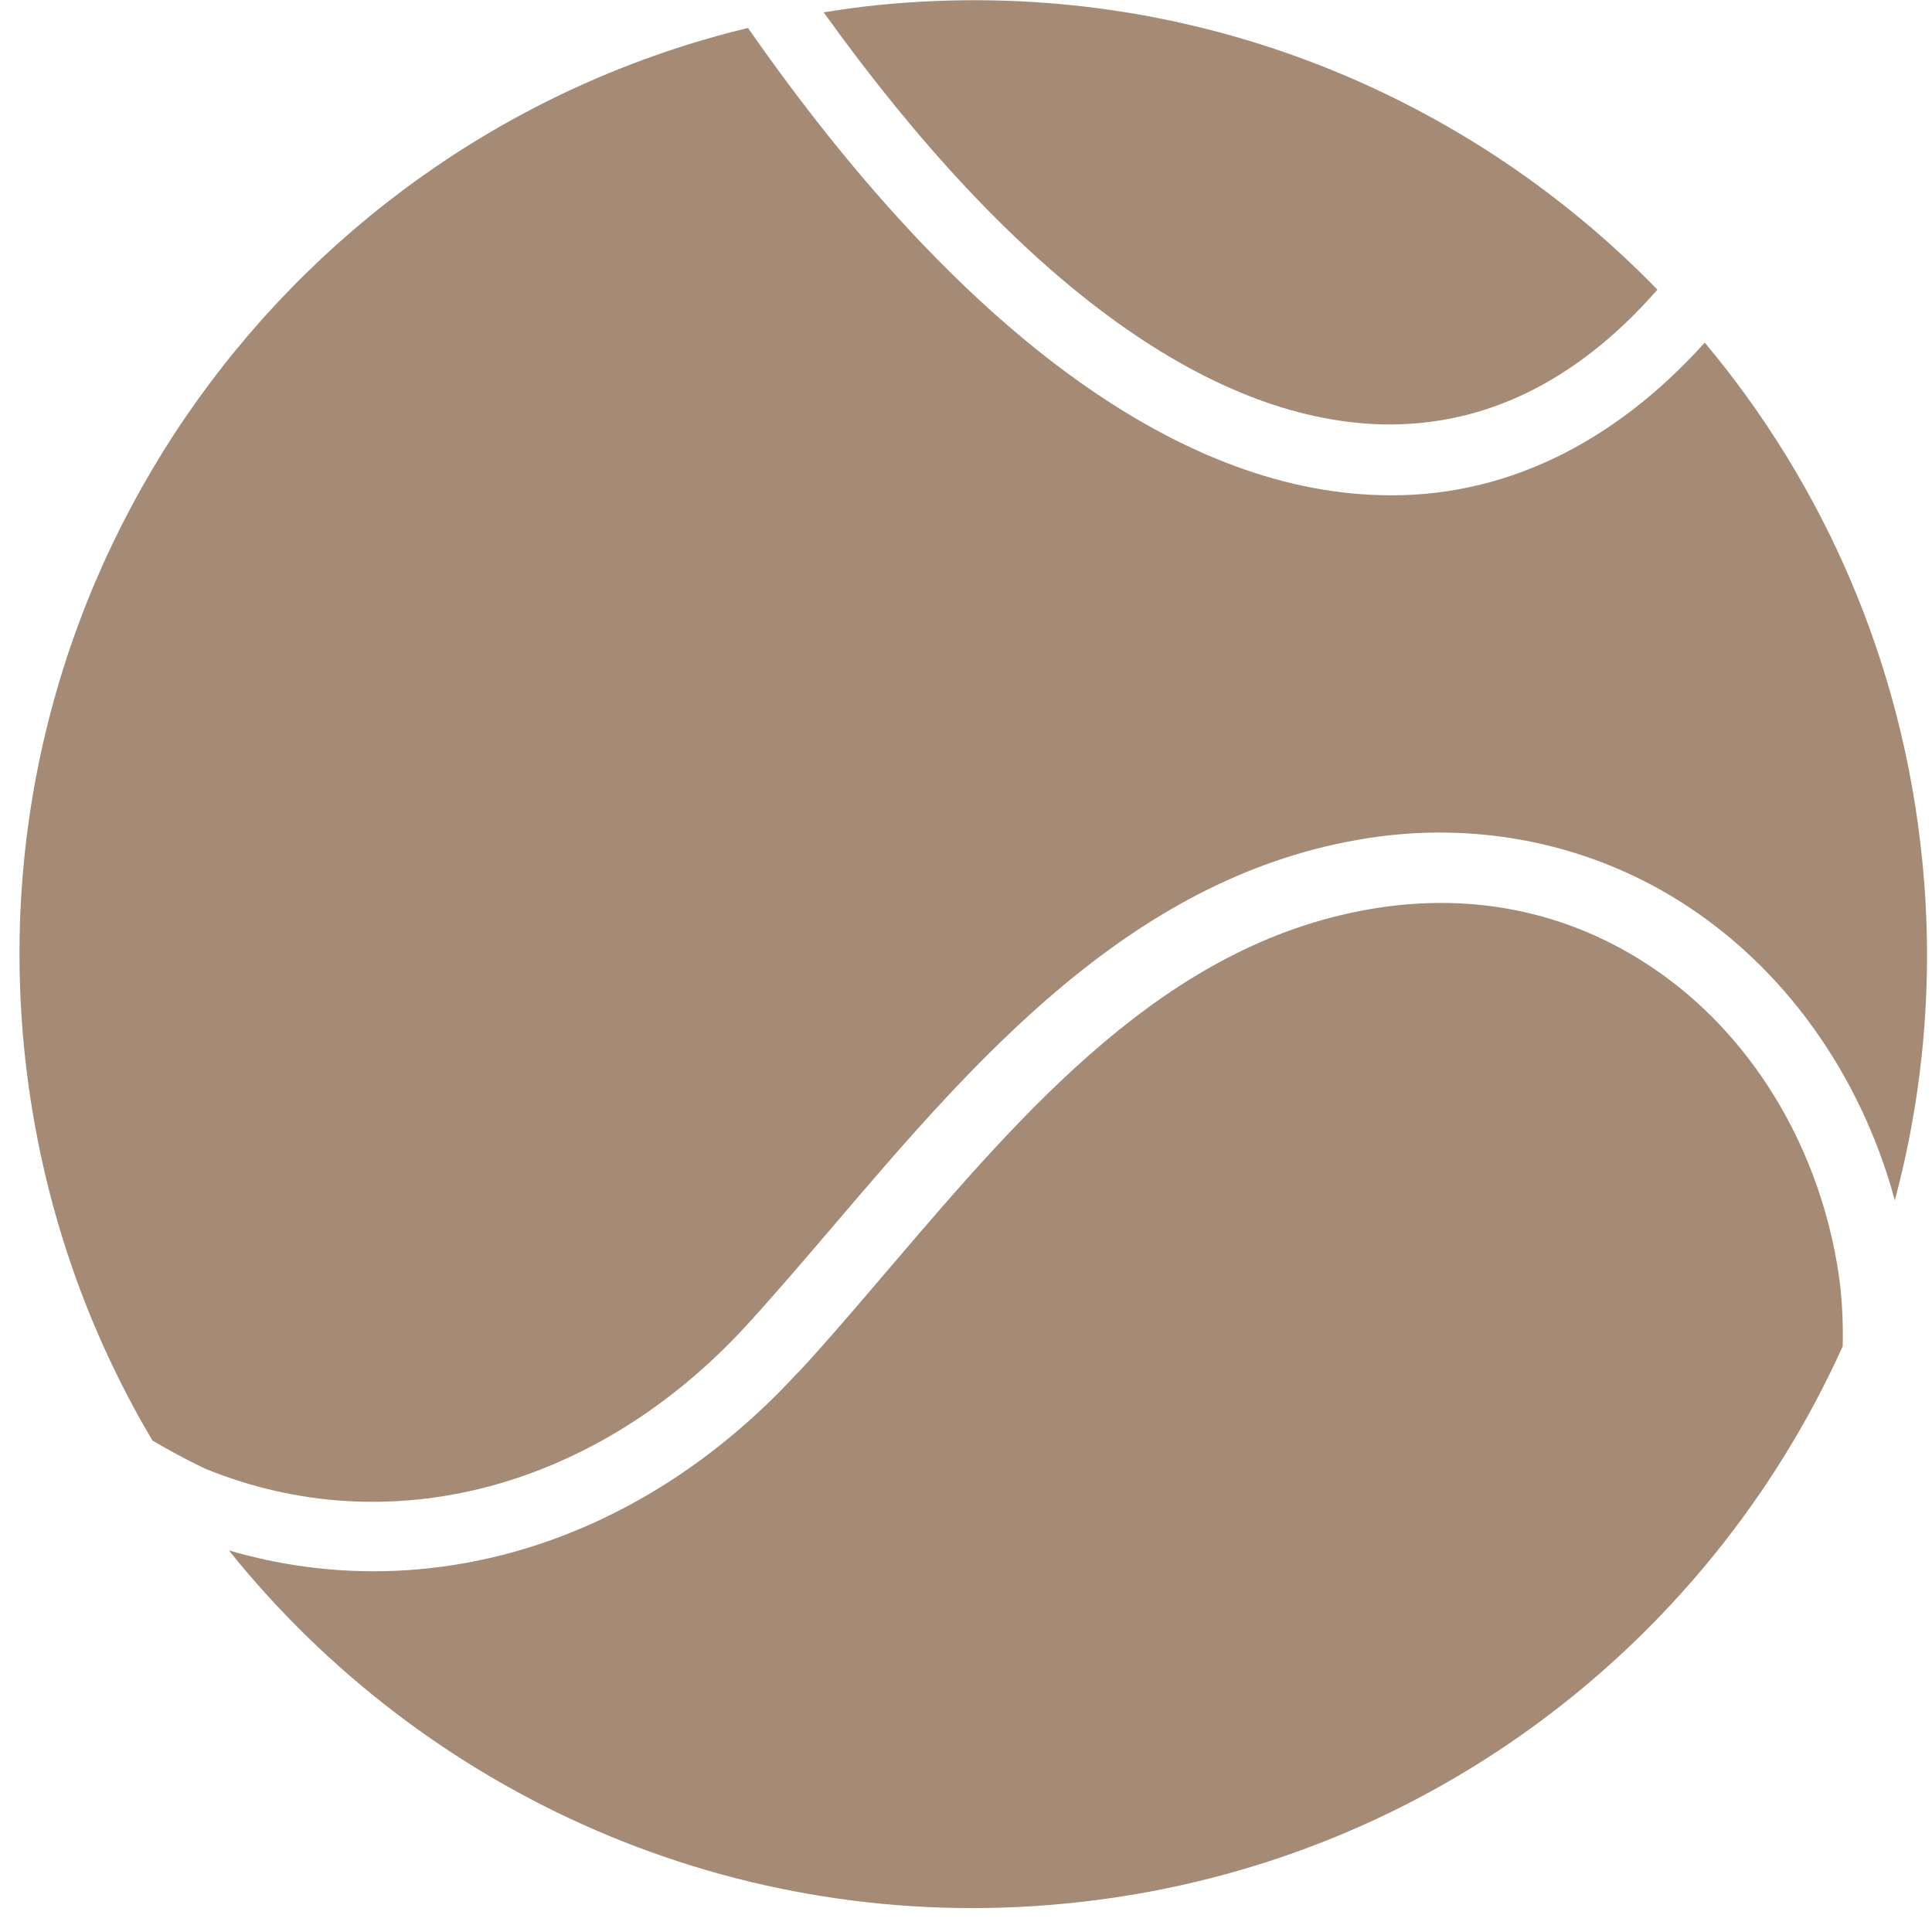
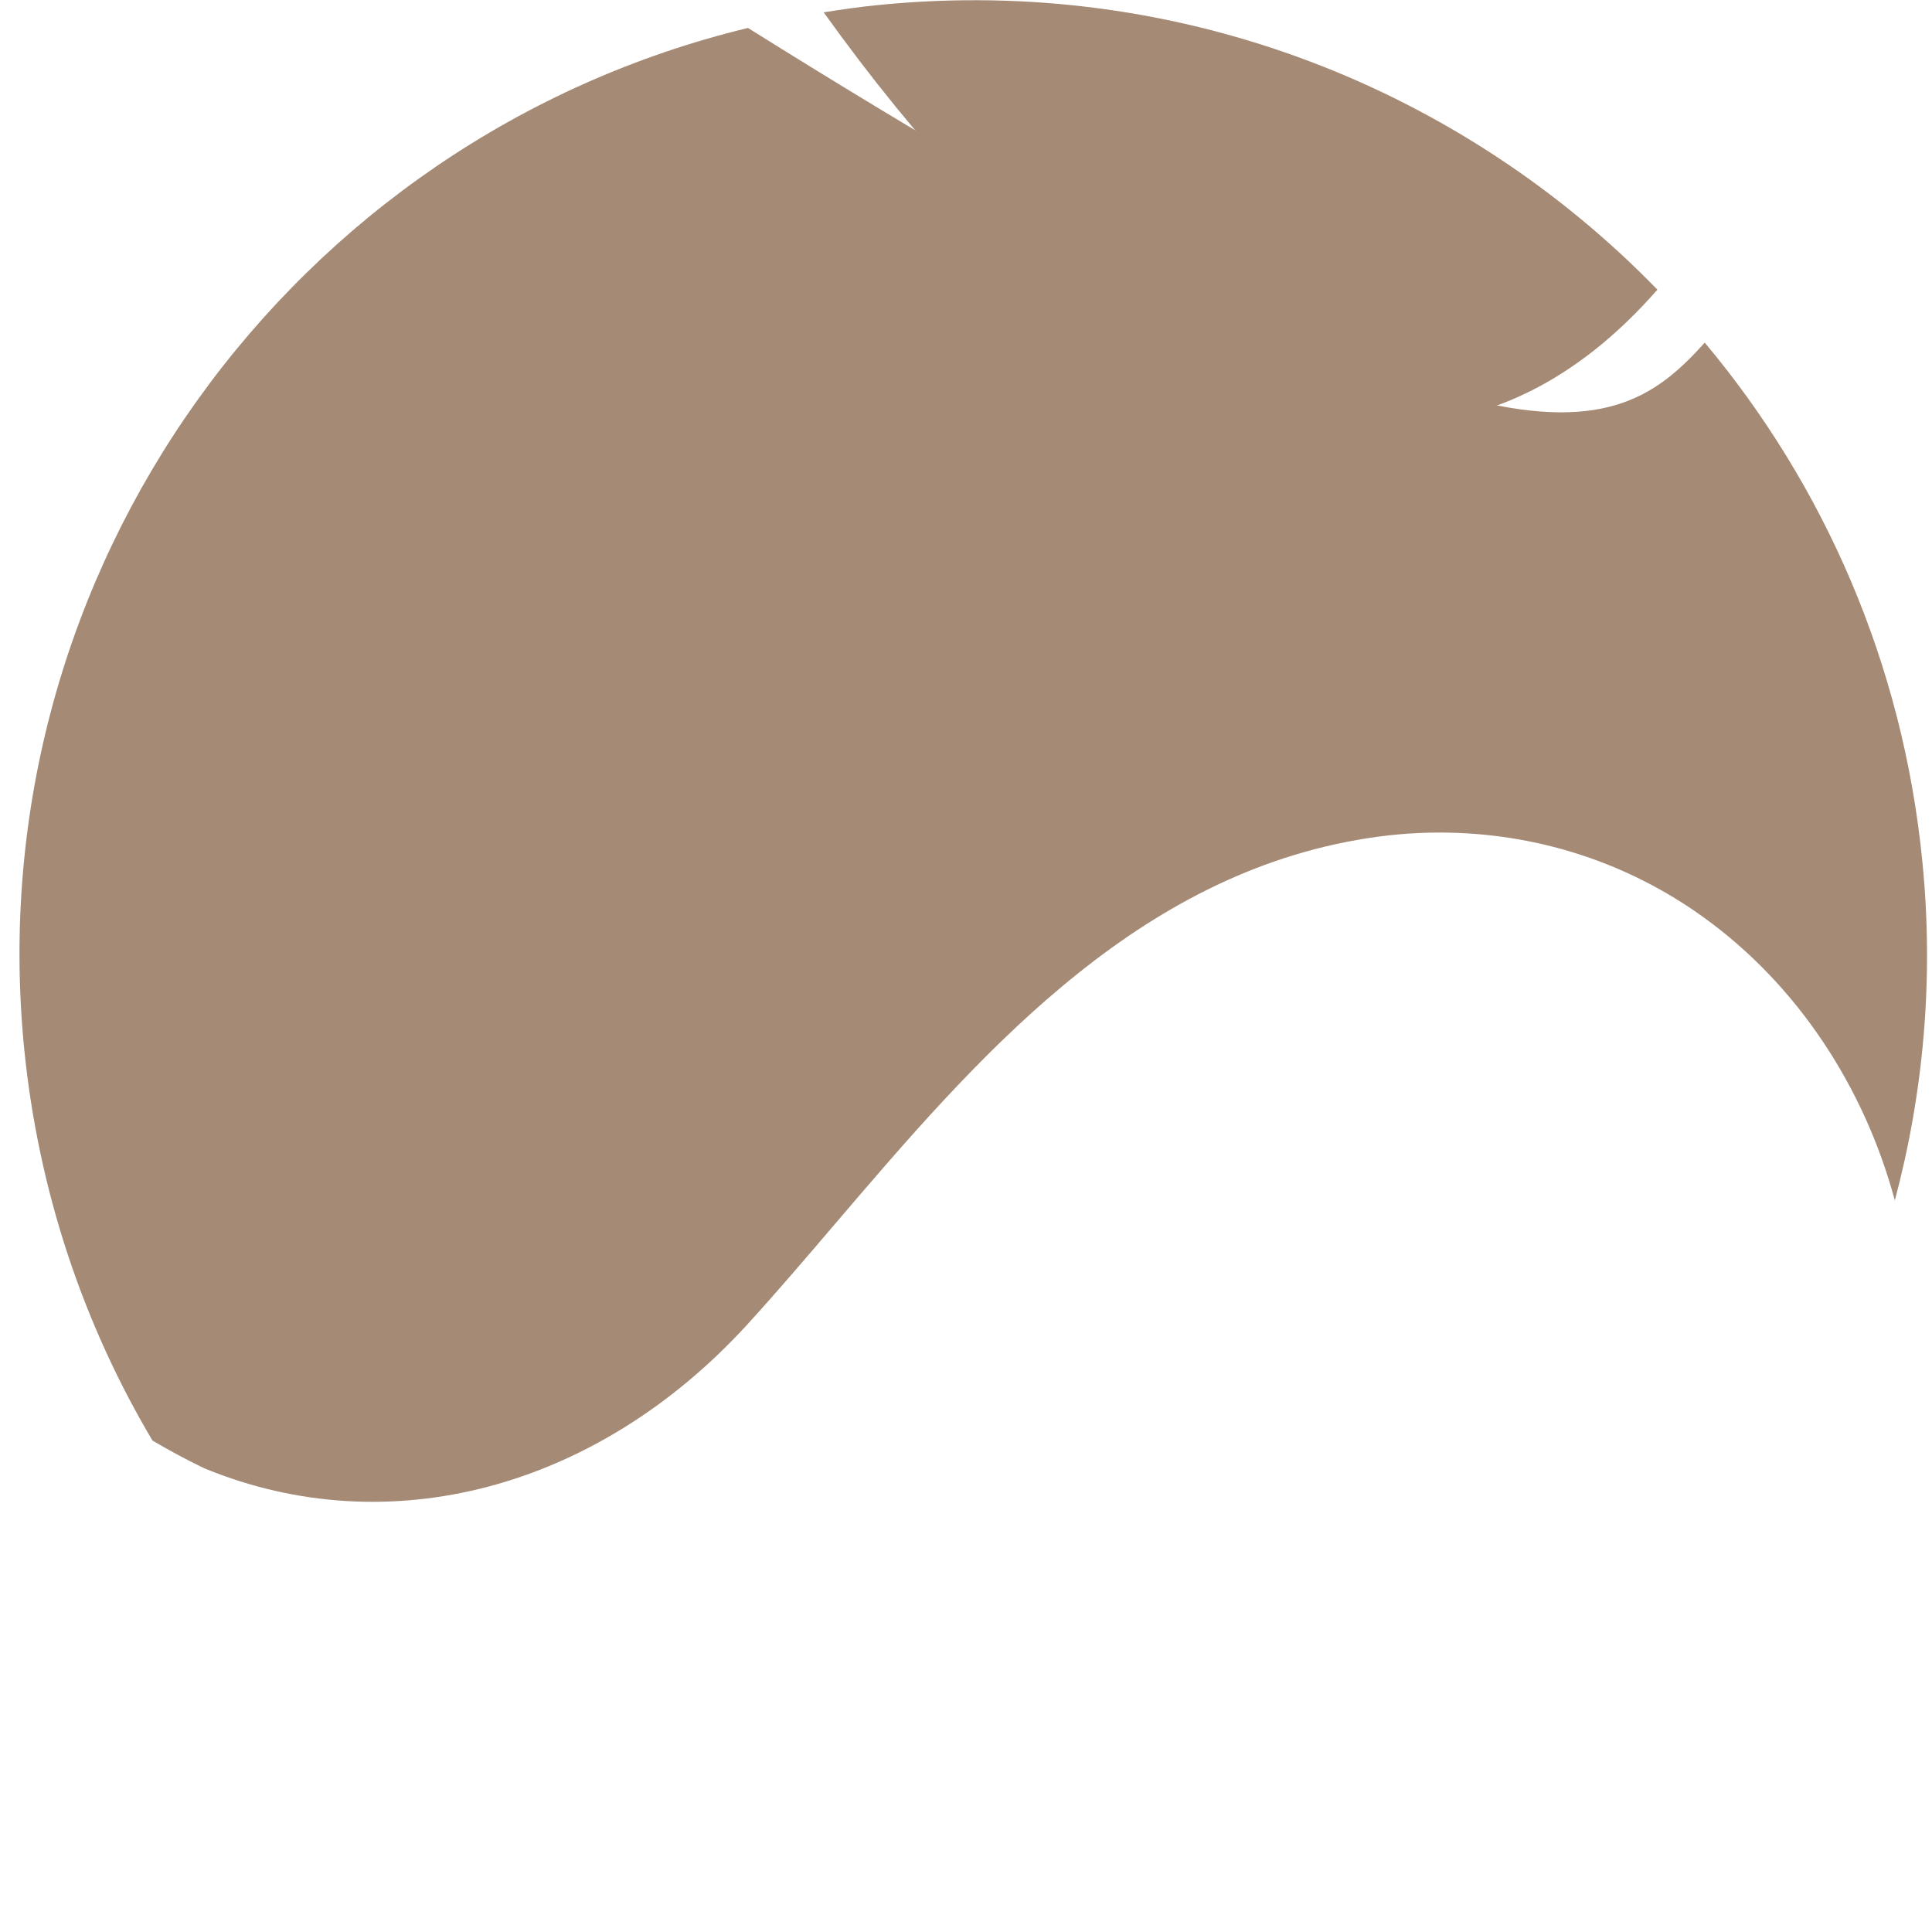
<svg xmlns="http://www.w3.org/2000/svg" width="79" height="79" viewBox="0 0 79 79" fill="none">
-   <path d="M32.635 56.127C33.885 54.775 35.092 53.351 36.371 51.853C41.925 45.355 47.653 38.638 55.969 37.184C60.345 36.414 64.503 37.344 68.007 39.874C71.83 42.636 74.447 47.114 75.188 52.13C75.188 52.173 75.392 53.336 75.348 55.052C69.795 67.351 58.004 76.423 43.611 77.833C29.989 79.171 17.326 73.326 9.359 63.397C17.501 65.781 26.224 63.106 32.635 56.113V56.127Z" fill="#A58A75" />
  <path d="M56.534 17.354C49.352 17.179 41.458 11.349 33.68 0.504C34.436 0.387 35.206 0.271 35.991 0.198C48.276 -1.008 59.79 3.629 67.772 11.844C64.501 15.58 60.721 17.441 56.534 17.354Z" fill="#A58A75" />
-   <path d="M77.486 49.105C76.221 44.409 73.473 40.266 69.693 37.533C66.524 35.236 62.758 34.043 58.862 34.043C57.743 34.043 56.609 34.145 55.475 34.349C46.156 35.992 39.803 43.421 34.191 49.992C32.926 51.475 31.734 52.87 30.527 54.193C24.392 60.881 15.902 63.134 8.385 60.052C8.385 60.052 7.47 59.631 6.234 58.904C3.413 54.15 1.567 48.712 0.986 42.854C-0.934 23.256 11.991 5.636 30.585 1.143C39.163 13.443 48.104 20.043 56.463 20.247C61.363 20.392 65.928 18.211 69.708 14.01C74.578 19.825 77.805 27.109 78.605 35.221C79.085 40.033 78.649 44.715 77.471 49.12L77.486 49.105Z" fill="#A58A75" />
+   <path d="M77.486 49.105C76.221 44.409 73.473 40.266 69.693 37.533C66.524 35.236 62.758 34.043 58.862 34.043C57.743 34.043 56.609 34.145 55.475 34.349C46.156 35.992 39.803 43.421 34.191 49.992C32.926 51.475 31.734 52.87 30.527 54.193C24.392 60.881 15.902 63.134 8.385 60.052C8.385 60.052 7.47 59.631 6.234 58.904C3.413 54.15 1.567 48.712 0.986 42.854C-0.934 23.256 11.991 5.636 30.585 1.143C61.363 20.392 65.928 18.211 69.708 14.01C74.578 19.825 77.805 27.109 78.605 35.221C79.085 40.033 78.649 44.715 77.471 49.12L77.486 49.105Z" fill="#A58A75" />
</svg>